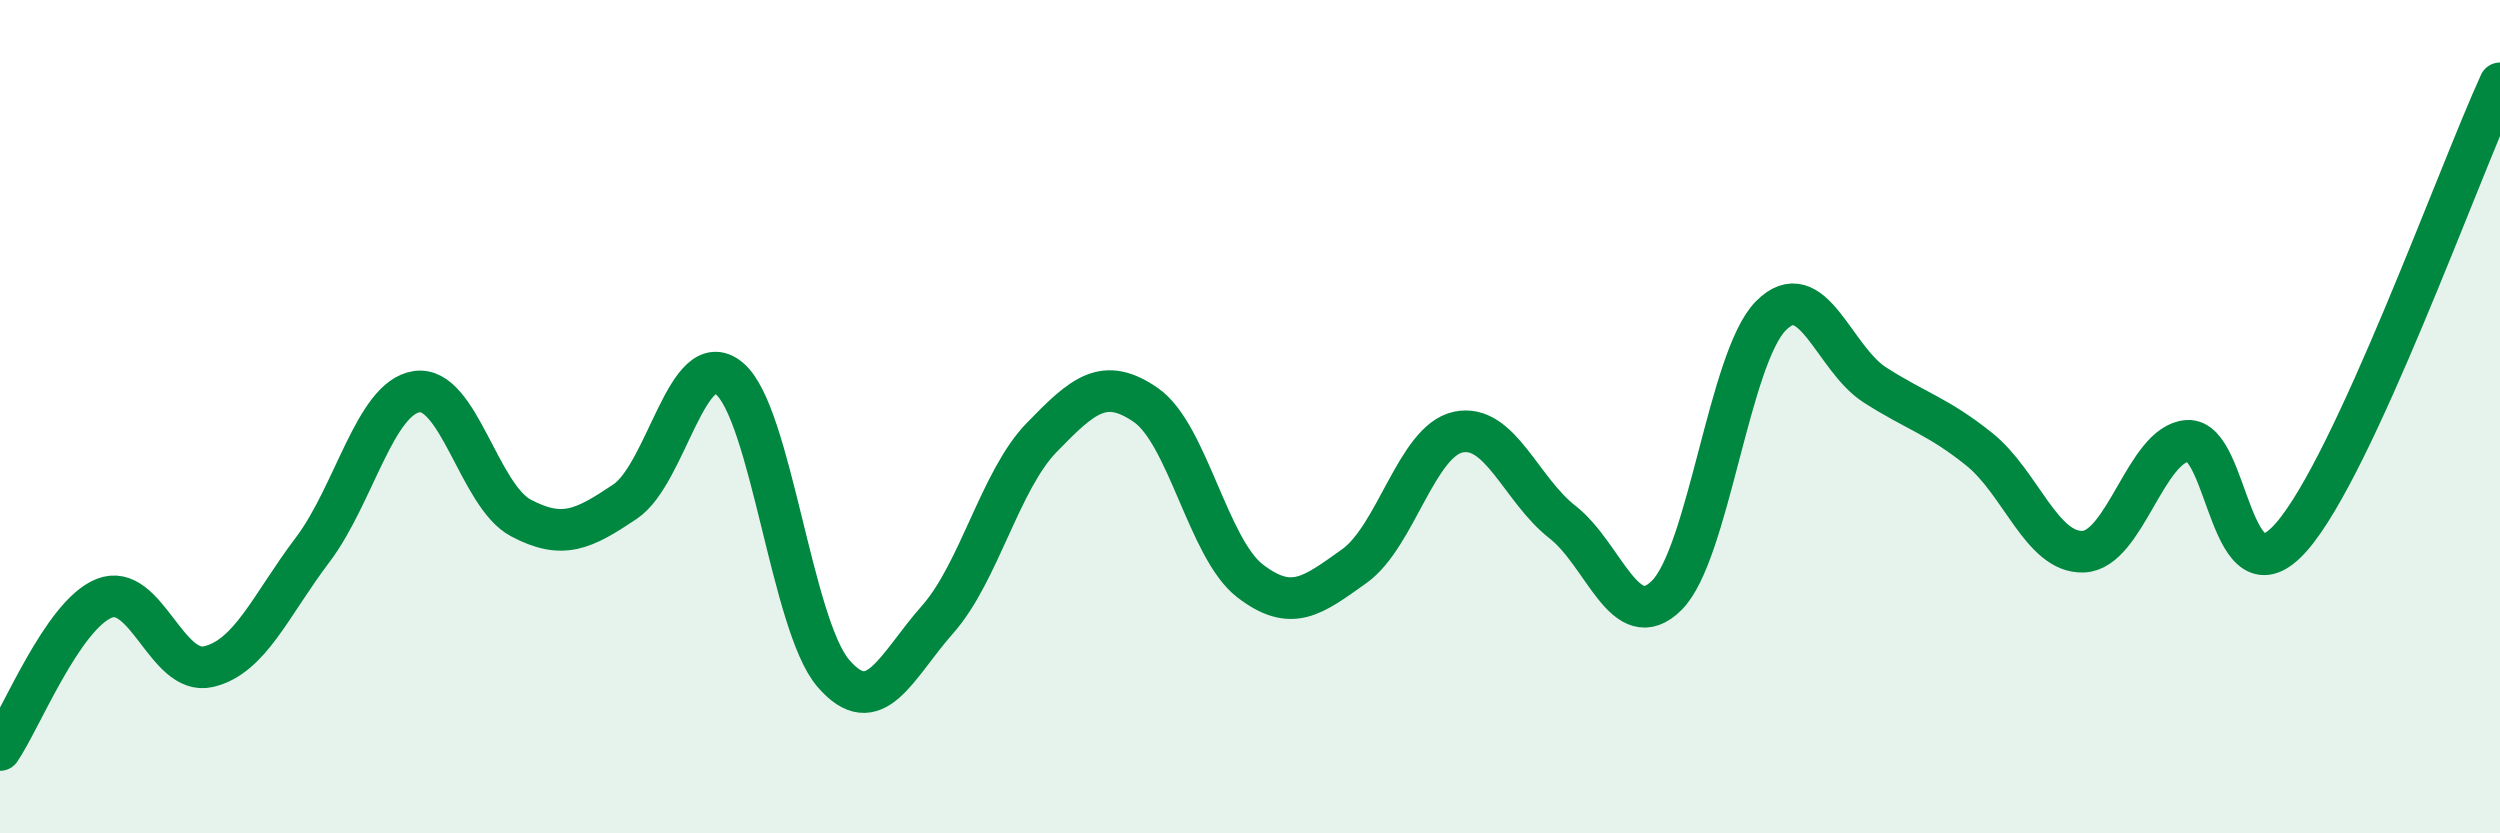
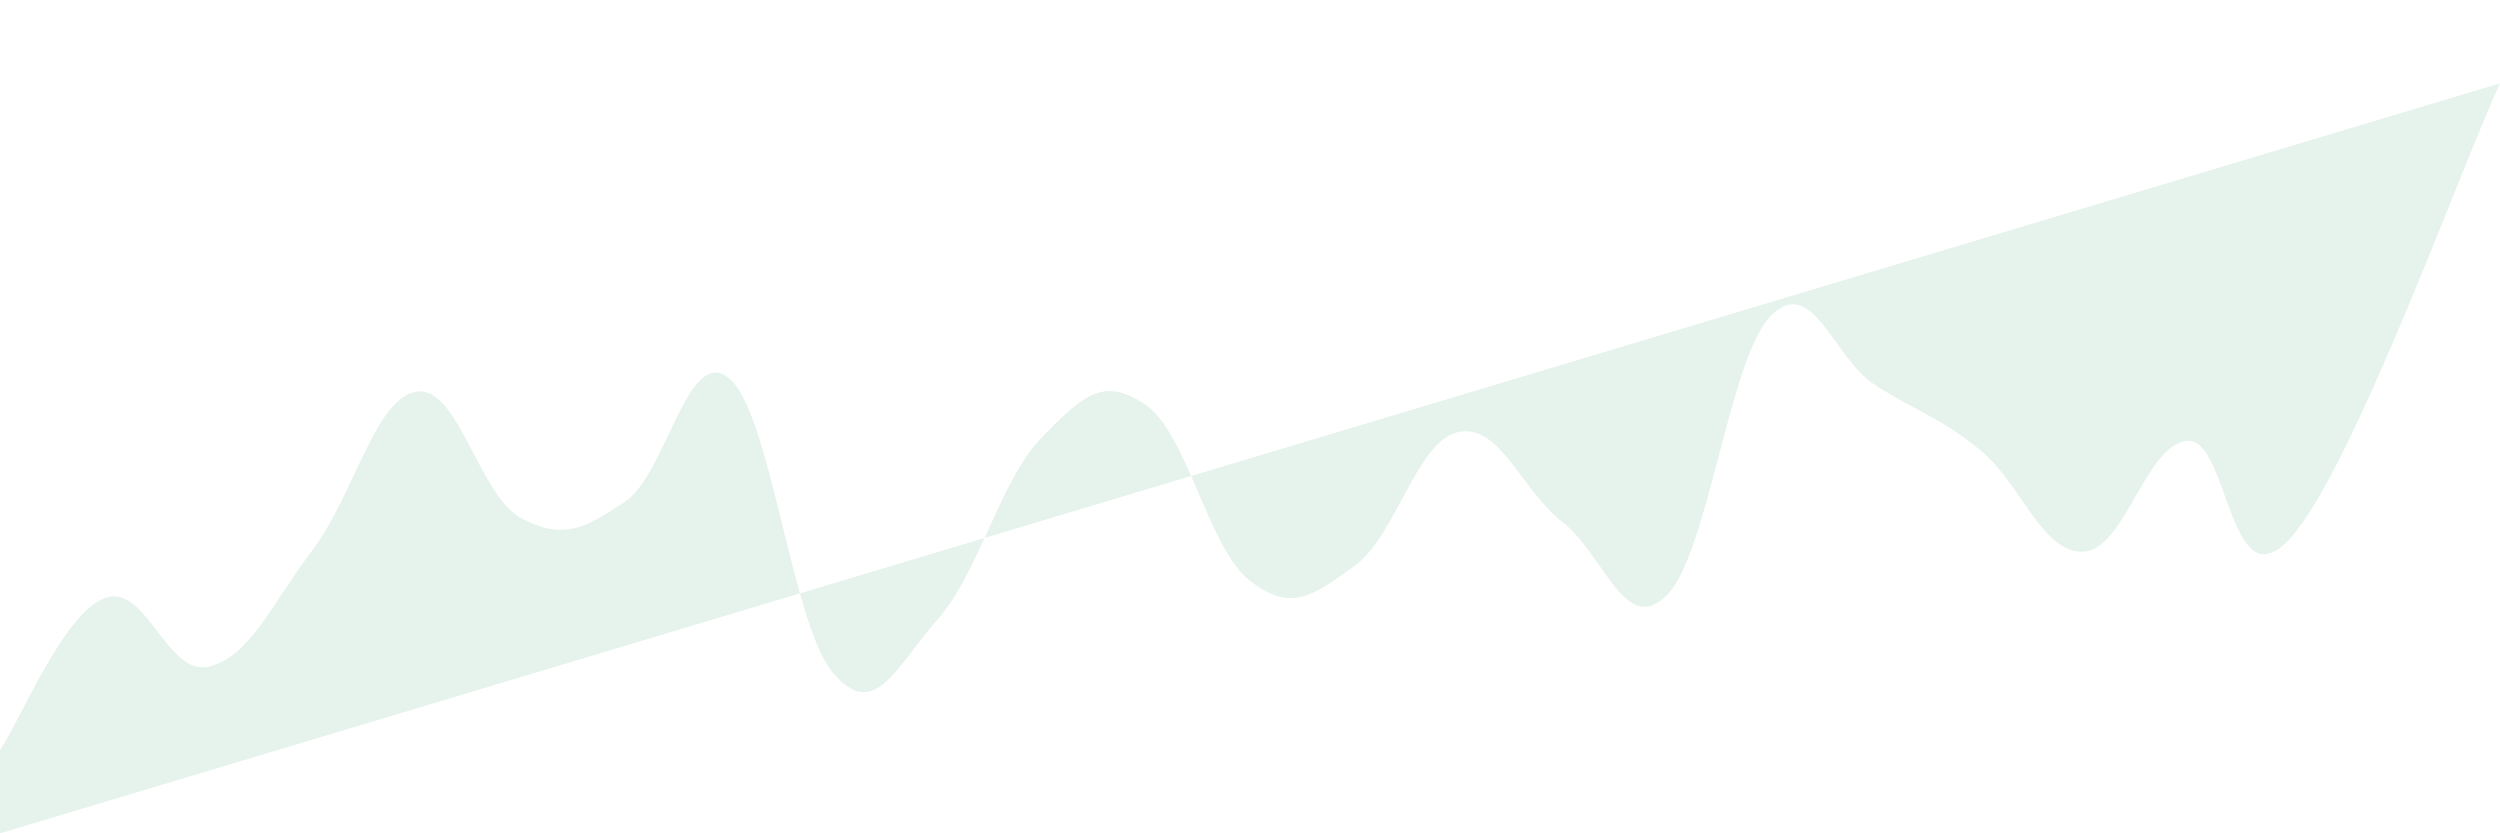
<svg xmlns="http://www.w3.org/2000/svg" width="60" height="20" viewBox="0 0 60 20">
-   <path d="M 0,18 C 0.5,17.27 1.5,14.76 2.5,14.36 C 3.5,13.96 4,16.23 5,16 C 6,15.77 6.5,14.52 7.5,13.2 C 8.5,11.88 9,9.55 10,9.4 C 11,9.25 11.5,11.9 12.5,12.43 C 13.5,12.96 14,12.71 15,12.04 C 16,11.37 16.5,8.26 17.5,9.08 C 18.5,9.9 19,15 20,16.16 C 21,17.32 21.5,16 22.5,14.87 C 23.5,13.74 24,11.53 25,10.5 C 26,9.47 26.5,9.03 27.5,9.72 C 28.5,10.41 29,13.17 30,13.94 C 31,14.71 31.5,14.3 32.5,13.59 C 33.5,12.88 34,10.58 35,10.37 C 36,10.16 36.5,11.75 37.5,12.53 C 38.5,13.31 39,15.28 40,14.29 C 41,13.3 41.5,8.59 42.5,7.58 C 43.5,6.57 44,8.6 45,9.24 C 46,9.88 46.5,9.98 47.5,10.78 C 48.5,11.58 49,13.28 50,13.24 C 51,13.2 51.5,10.65 52.5,10.58 C 53.5,10.51 53.5,14.6 55,12.88 C 56.5,11.16 59,4.18 60,2L60 20L0 20Z" fill="#008740" opacity="0.1" stroke-linecap="round" stroke-linejoin="round" />
-   <path d="M 0,18 C 0.5,17.27 1.5,14.76 2.5,14.36 C 3.5,13.96 4,16.23 5,16 C 6,15.77 6.5,14.52 7.5,13.2 C 8.5,11.88 9,9.55 10,9.4 C 11,9.25 11.5,11.9 12.5,12.43 C 13.5,12.96 14,12.71 15,12.04 C 16,11.37 16.5,8.26 17.5,9.08 C 18.5,9.9 19,15 20,16.16 C 21,17.32 21.5,16 22.5,14.87 C 23.5,13.74 24,11.53 25,10.5 C 26,9.47 26.5,9.03 27.5,9.72 C 28.5,10.41 29,13.17 30,13.94 C 31,14.71 31.5,14.3 32.5,13.59 C 33.5,12.88 34,10.58 35,10.37 C 36,10.16 36.5,11.75 37.5,12.53 C 38.5,13.31 39,15.28 40,14.29 C 41,13.3 41.5,8.59 42.5,7.58 C 43.5,6.57 44,8.6 45,9.24 C 46,9.88 46.5,9.98 47.5,10.78 C 48.5,11.58 49,13.28 50,13.24 C 51,13.2 51.5,10.65 52.5,10.58 C 53.5,10.51 53.5,14.6 55,12.88 C 56.5,11.16 59,4.18 60,2" stroke="#008740" stroke-width="1" fill="none" stroke-linecap="round" stroke-linejoin="round" />
+   <path d="M 0,18 C 0.5,17.27 1.5,14.76 2.5,14.36 C 3.5,13.96 4,16.23 5,16 C 6,15.77 6.5,14.52 7.5,13.2 C 8.5,11.88 9,9.55 10,9.4 C 11,9.25 11.5,11.9 12.5,12.43 C 13.5,12.96 14,12.71 15,12.04 C 16,11.37 16.5,8.26 17.5,9.08 C 18.5,9.9 19,15 20,16.16 C 21,17.32 21.5,16 22.5,14.87 C 23.5,13.74 24,11.53 25,10.5 C 26,9.47 26.5,9.03 27.5,9.72 C 28.5,10.41 29,13.17 30,13.94 C 31,14.71 31.5,14.3 32.5,13.59 C 33.5,12.88 34,10.58 35,10.37 C 36,10.16 36.5,11.75 37.5,12.53 C 38.5,13.31 39,15.28 40,14.29 C 41,13.3 41.5,8.59 42.5,7.58 C 43.5,6.57 44,8.6 45,9.24 C 46,9.88 46.5,9.98 47.5,10.78 C 48.5,11.58 49,13.28 50,13.24 C 51,13.2 51.5,10.65 52.5,10.58 C 53.5,10.51 53.5,14.6 55,12.88 C 56.5,11.16 59,4.18 60,2L0 20Z" fill="#008740" opacity="0.1" stroke-linecap="round" stroke-linejoin="round" />
</svg>